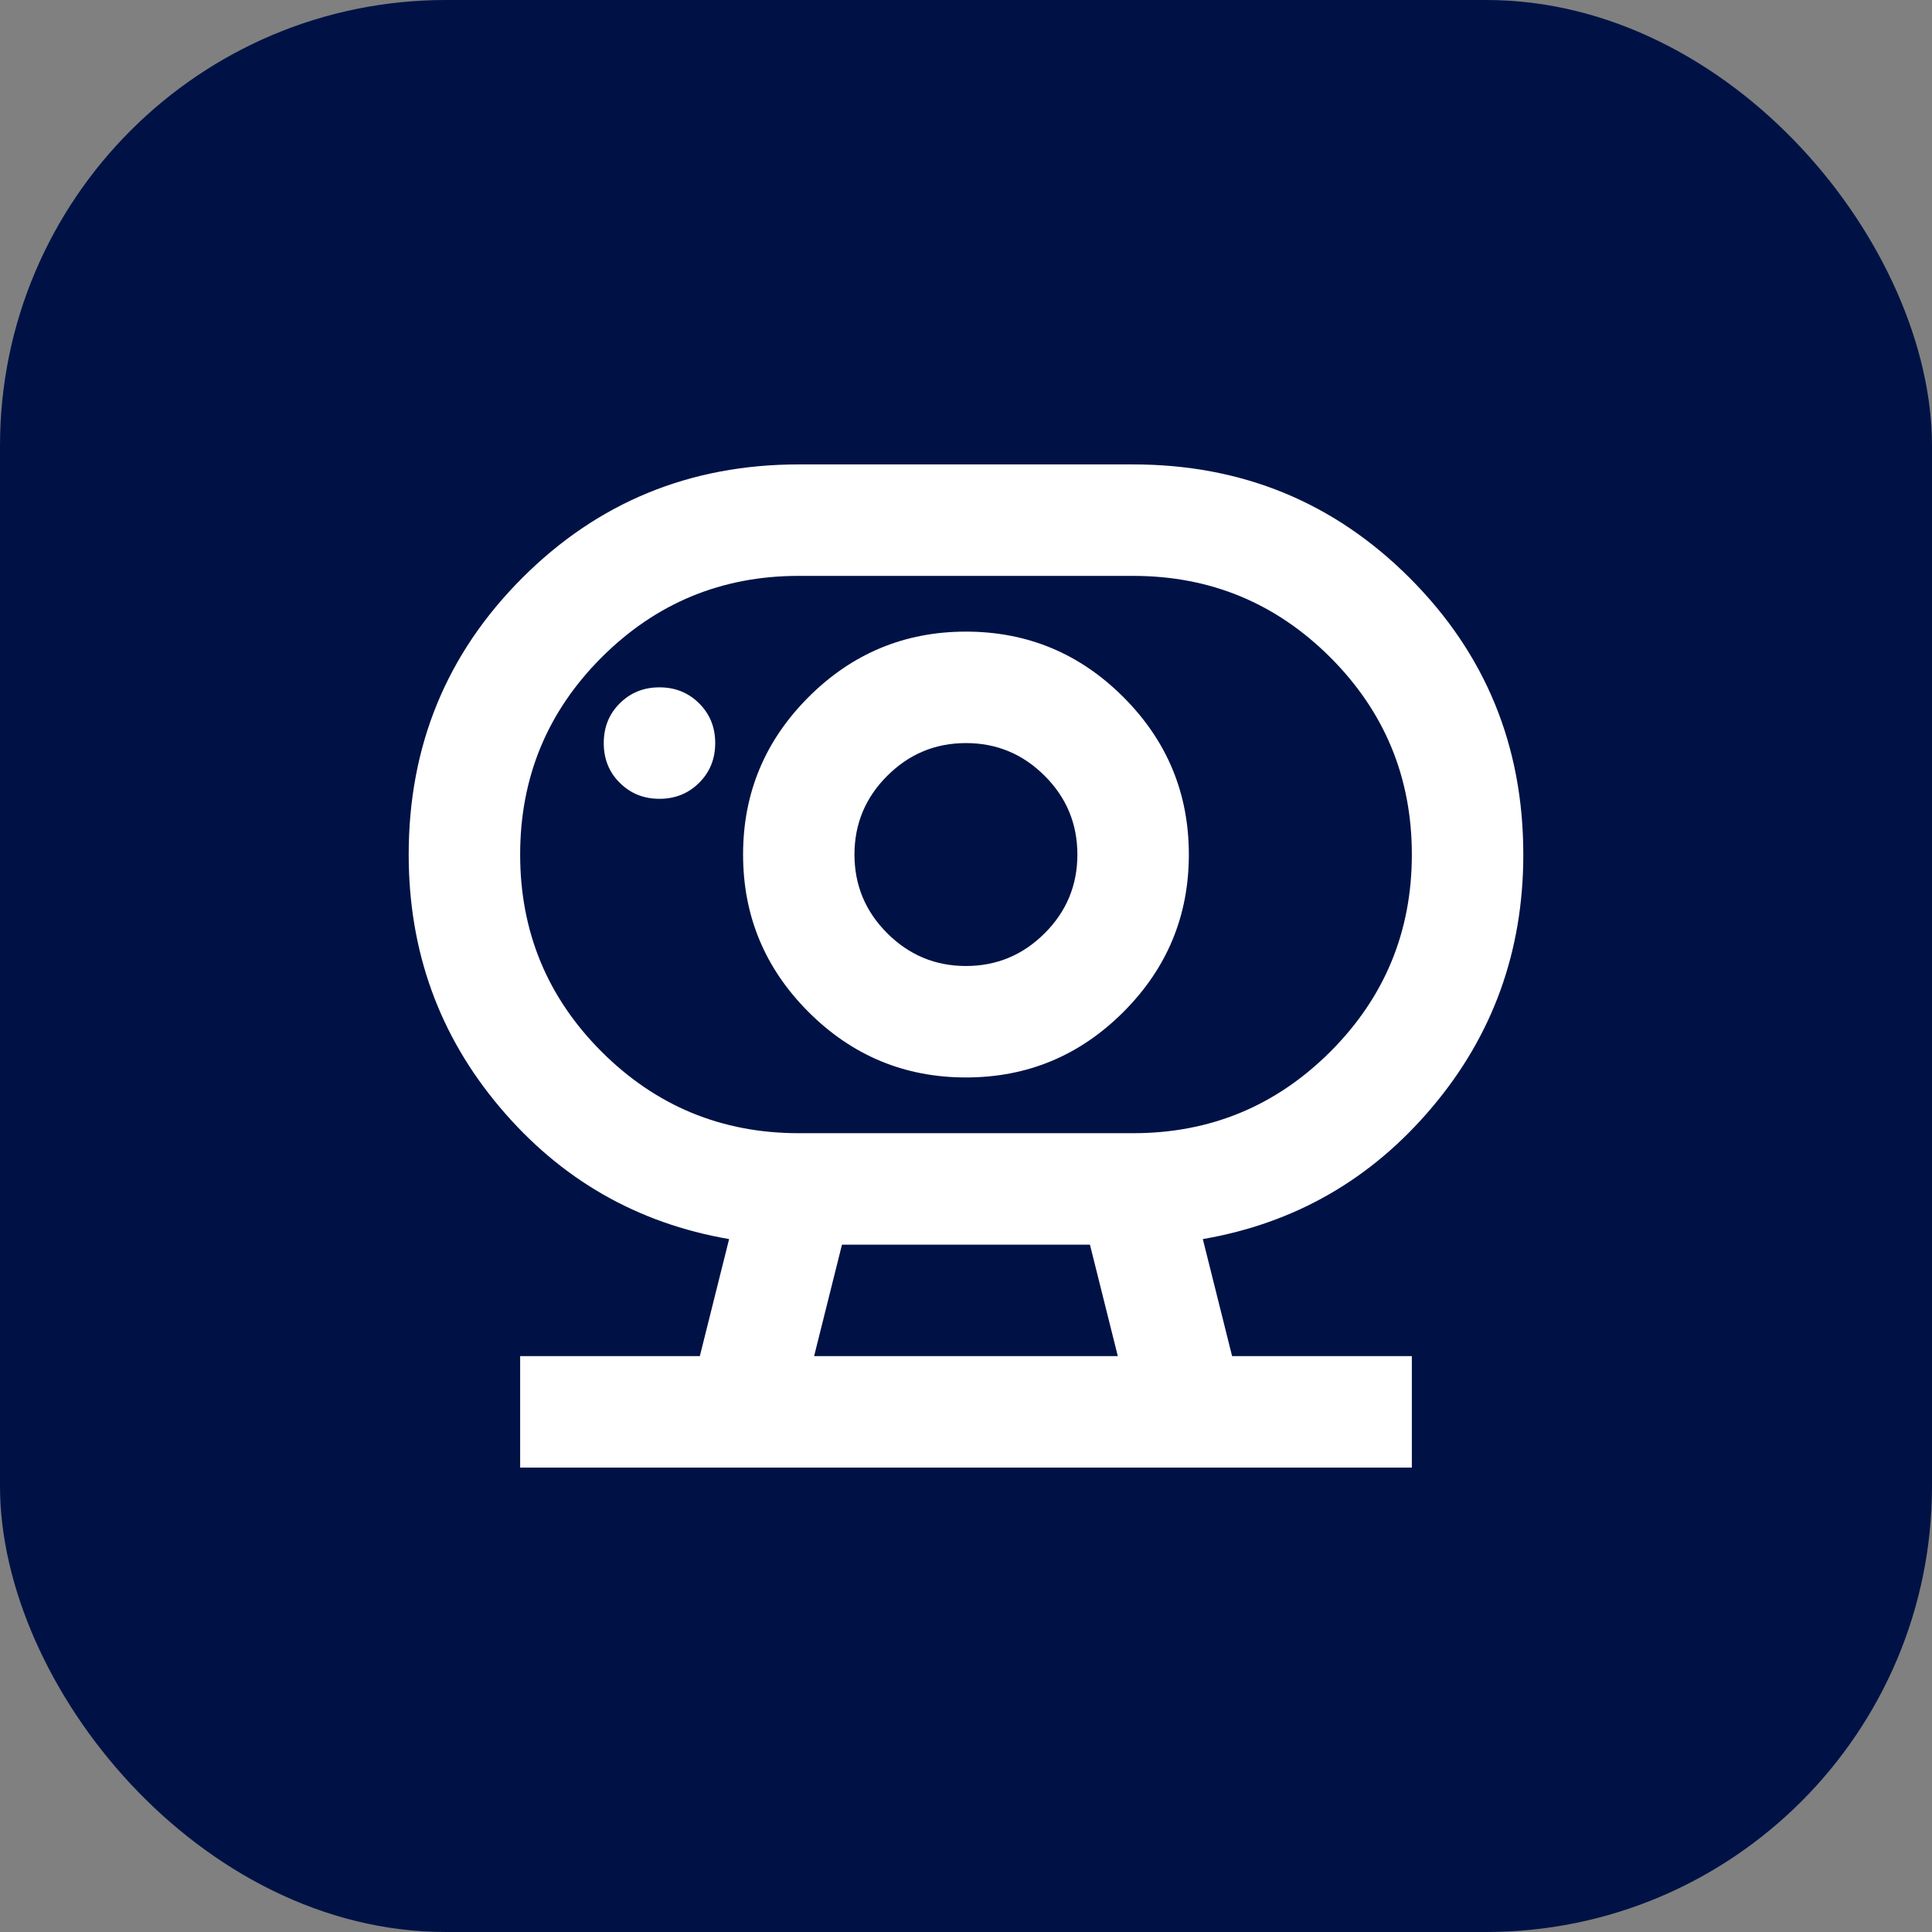
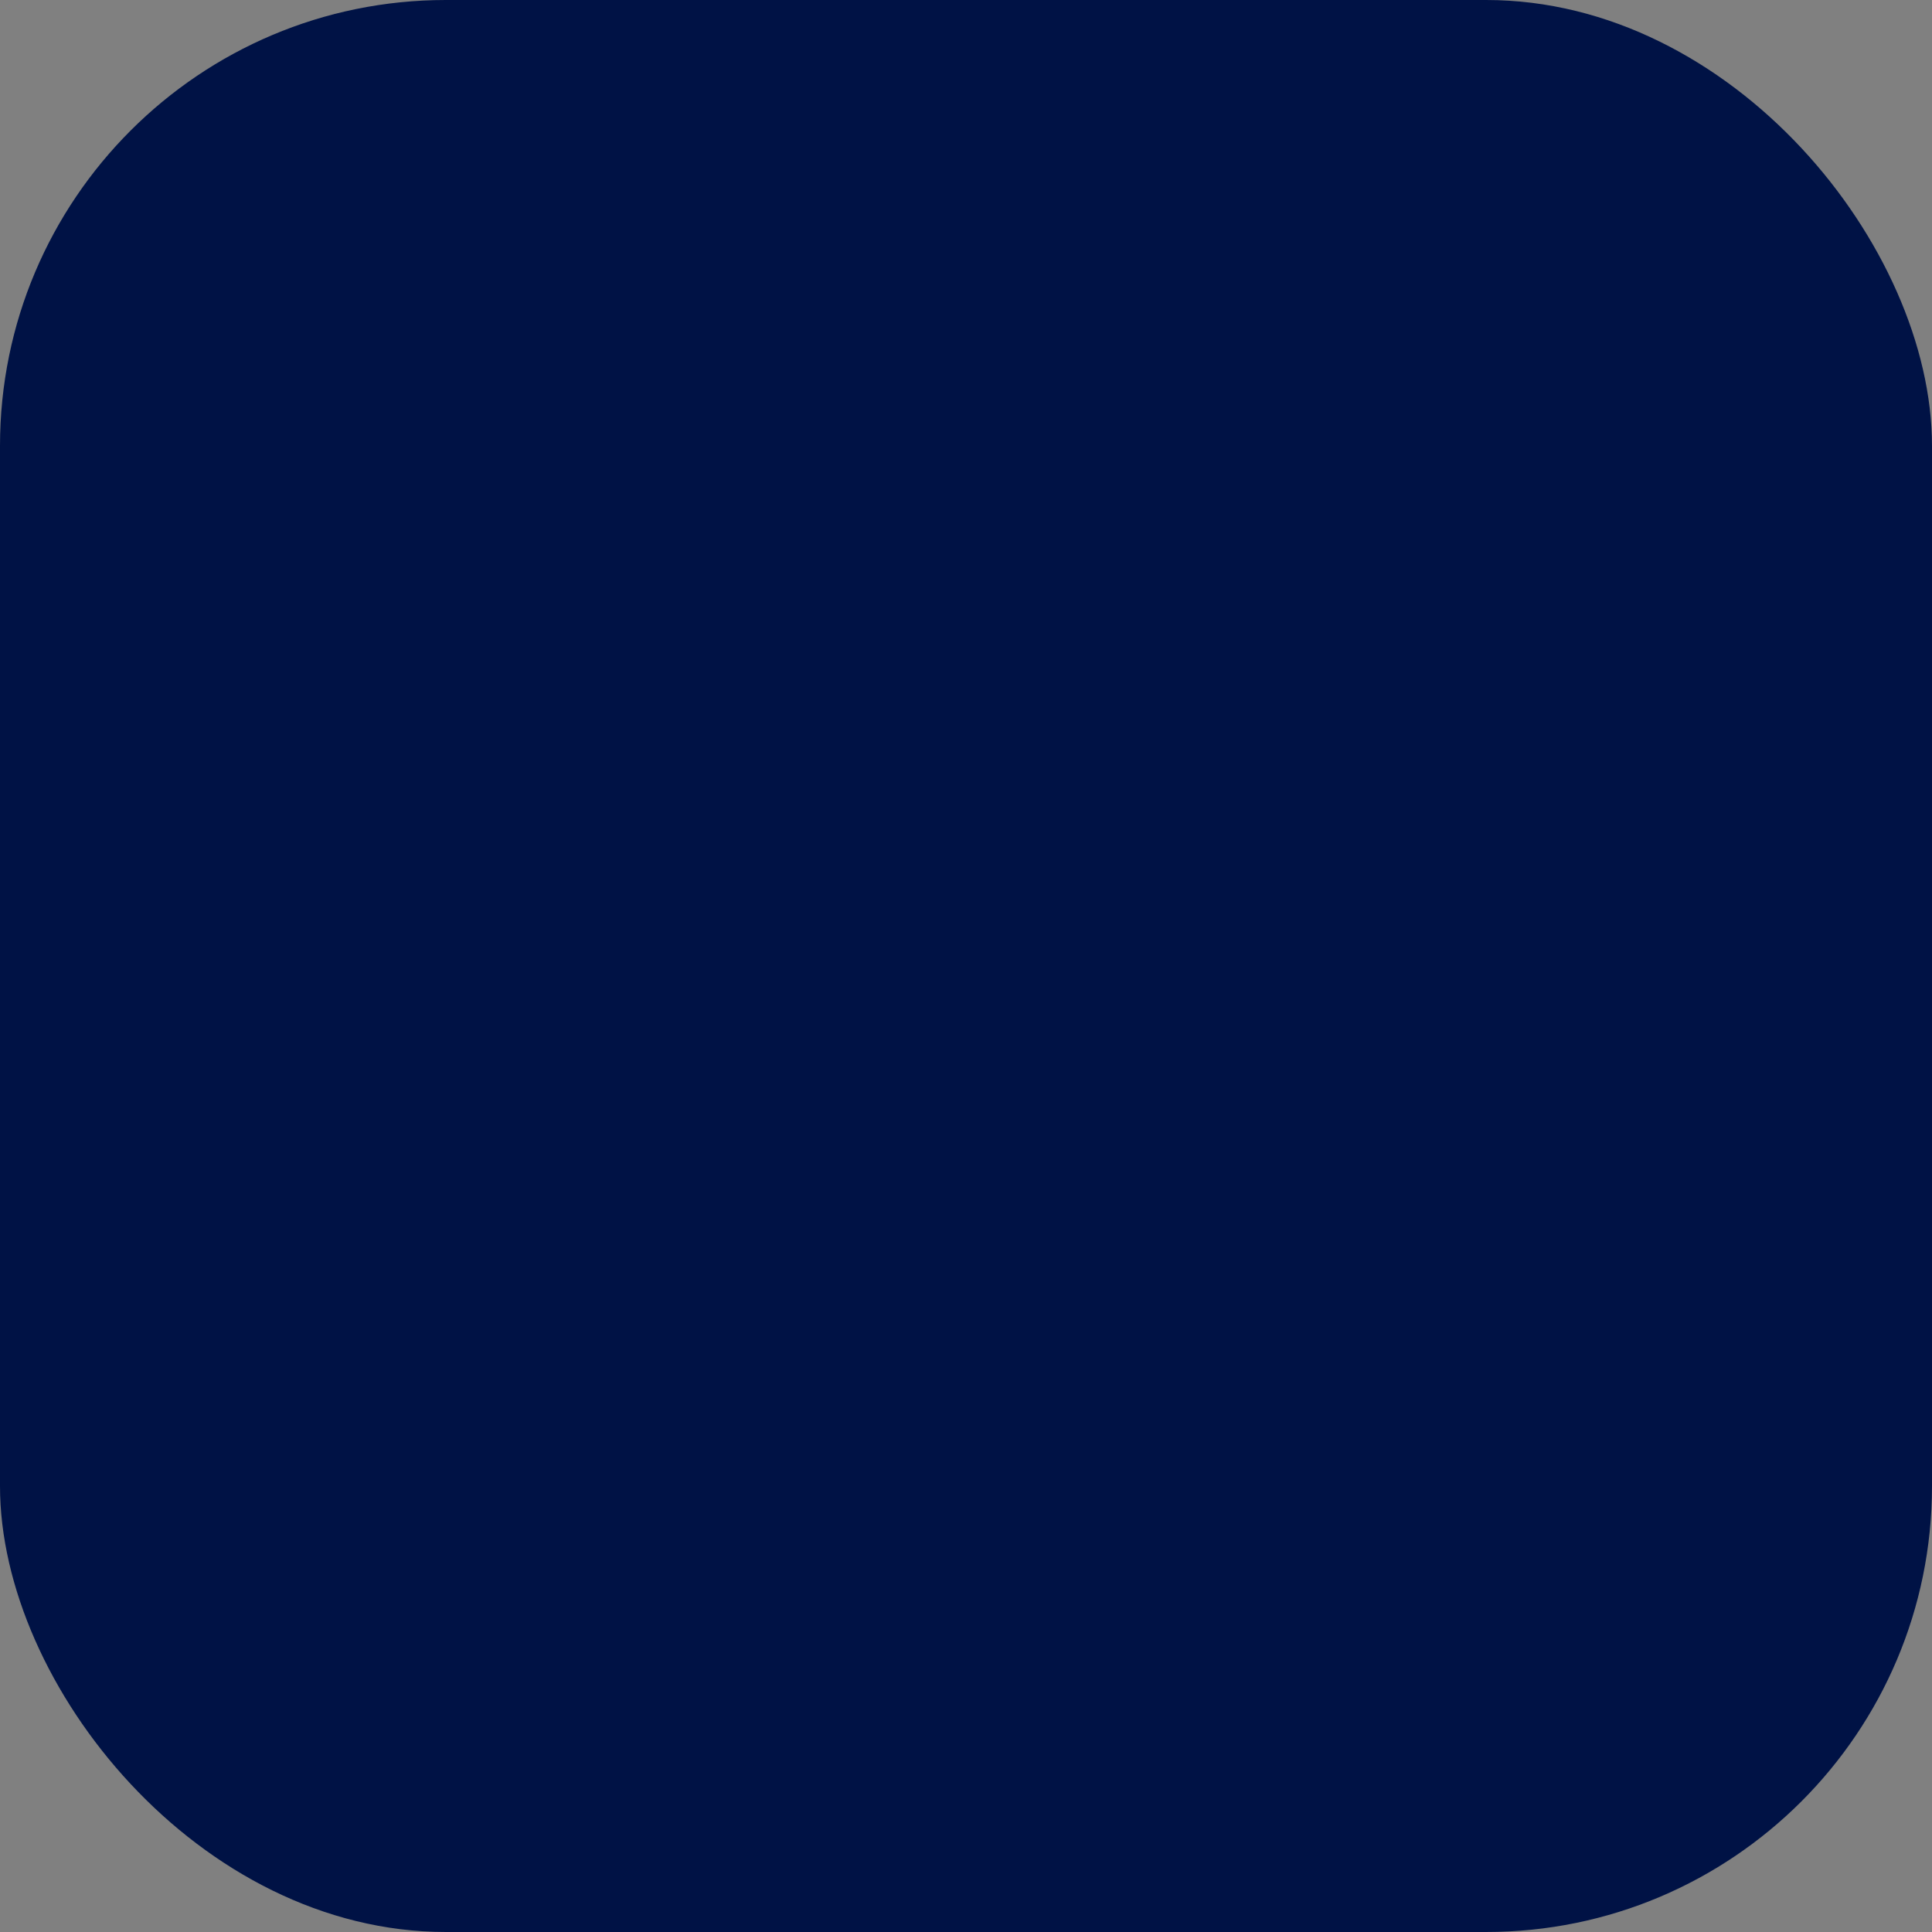
<svg xmlns="http://www.w3.org/2000/svg" width="26" height="26" viewBox="0 0 26 26" fill="none">
  <rect x="0" y="0" width="26" height="26" fill="#808080" stroke="none" />
  <rect width="26" height="26" rx="6" fill="#001245" />
  <mask id="mask0_4058_12950" style="mask-type:alpha" maskUnits="userSpaceOnUse" x="4" y="4" width="18" height="18">
    <rect x="4" y="4" width="18" height="18" fill="#D9D9D9" />
  </mask>
  <g mask="url(#mask0_4058_12950)">
-     <path d="M10.956 18.25H15.043L14.668 16.75H11.331L10.956 18.25ZM10.749 15.25H15.249C16.287 15.25 17.171 14.884 17.903 14.153C18.634 13.422 19 12.537 19 11.5C19 10.463 18.634 9.578 17.903 8.847C17.171 8.116 16.287 7.75 15.249 7.75H10.749C9.712 7.75 8.828 8.116 8.096 8.847C7.365 9.578 7 10.463 7 11.5C7 12.537 7.365 13.422 8.096 14.153C8.828 14.884 9.712 15.25 10.749 15.25ZM12.999 13C12.587 13 12.234 12.853 11.94 12.559C11.646 12.266 11.499 11.912 11.499 11.5C11.499 11.088 11.646 10.734 11.94 10.441C12.234 10.147 12.587 10 12.999 10C13.412 10 13.765 10.147 14.059 10.441C14.353 10.734 14.499 11.088 14.499 11.5C14.499 11.912 14.353 12.266 14.059 12.559C13.765 12.853 13.412 13 12.999 13ZM8.875 10.75C9.087 10.75 9.265 10.678 9.409 10.534C9.553 10.391 9.625 10.213 9.625 10C9.625 9.787 9.553 9.609 9.409 9.466C9.265 9.322 9.087 9.25 8.875 9.25C8.662 9.25 8.484 9.322 8.34 9.466C8.196 9.609 8.125 9.787 8.125 10C8.125 10.213 8.196 10.391 8.34 10.534C8.484 10.678 8.662 10.75 8.875 10.75ZM7 19.75V18.25H9.418L9.812 16.675C8.575 16.462 7.546 15.872 6.728 14.903C5.909 13.934 5.5 12.8 5.5 11.5C5.5 10.037 6.009 8.797 7.028 7.778C8.046 6.759 9.287 6.25 10.749 6.25H15.249C16.712 6.25 17.953 6.759 18.971 7.778C19.99 8.797 20.5 10.037 20.5 11.5C20.5 12.8 20.09 13.934 19.271 14.903C18.453 15.872 17.424 16.462 16.187 16.675L16.581 18.25H19V19.75H7ZM12.999 14.5C13.825 14.5 14.531 14.206 15.118 13.619C15.706 13.031 15.999 12.325 15.999 11.5C15.999 10.675 15.706 9.969 15.118 9.381C14.531 8.794 13.825 8.5 12.999 8.5C12.175 8.5 11.468 8.794 10.881 9.381C10.293 9.969 10 10.675 10 11.5C10 12.325 10.293 13.031 10.881 13.619C11.468 14.206 12.175 14.5 12.999 14.5Z" fill="white" />
-   </g>
+     </g>
</svg>